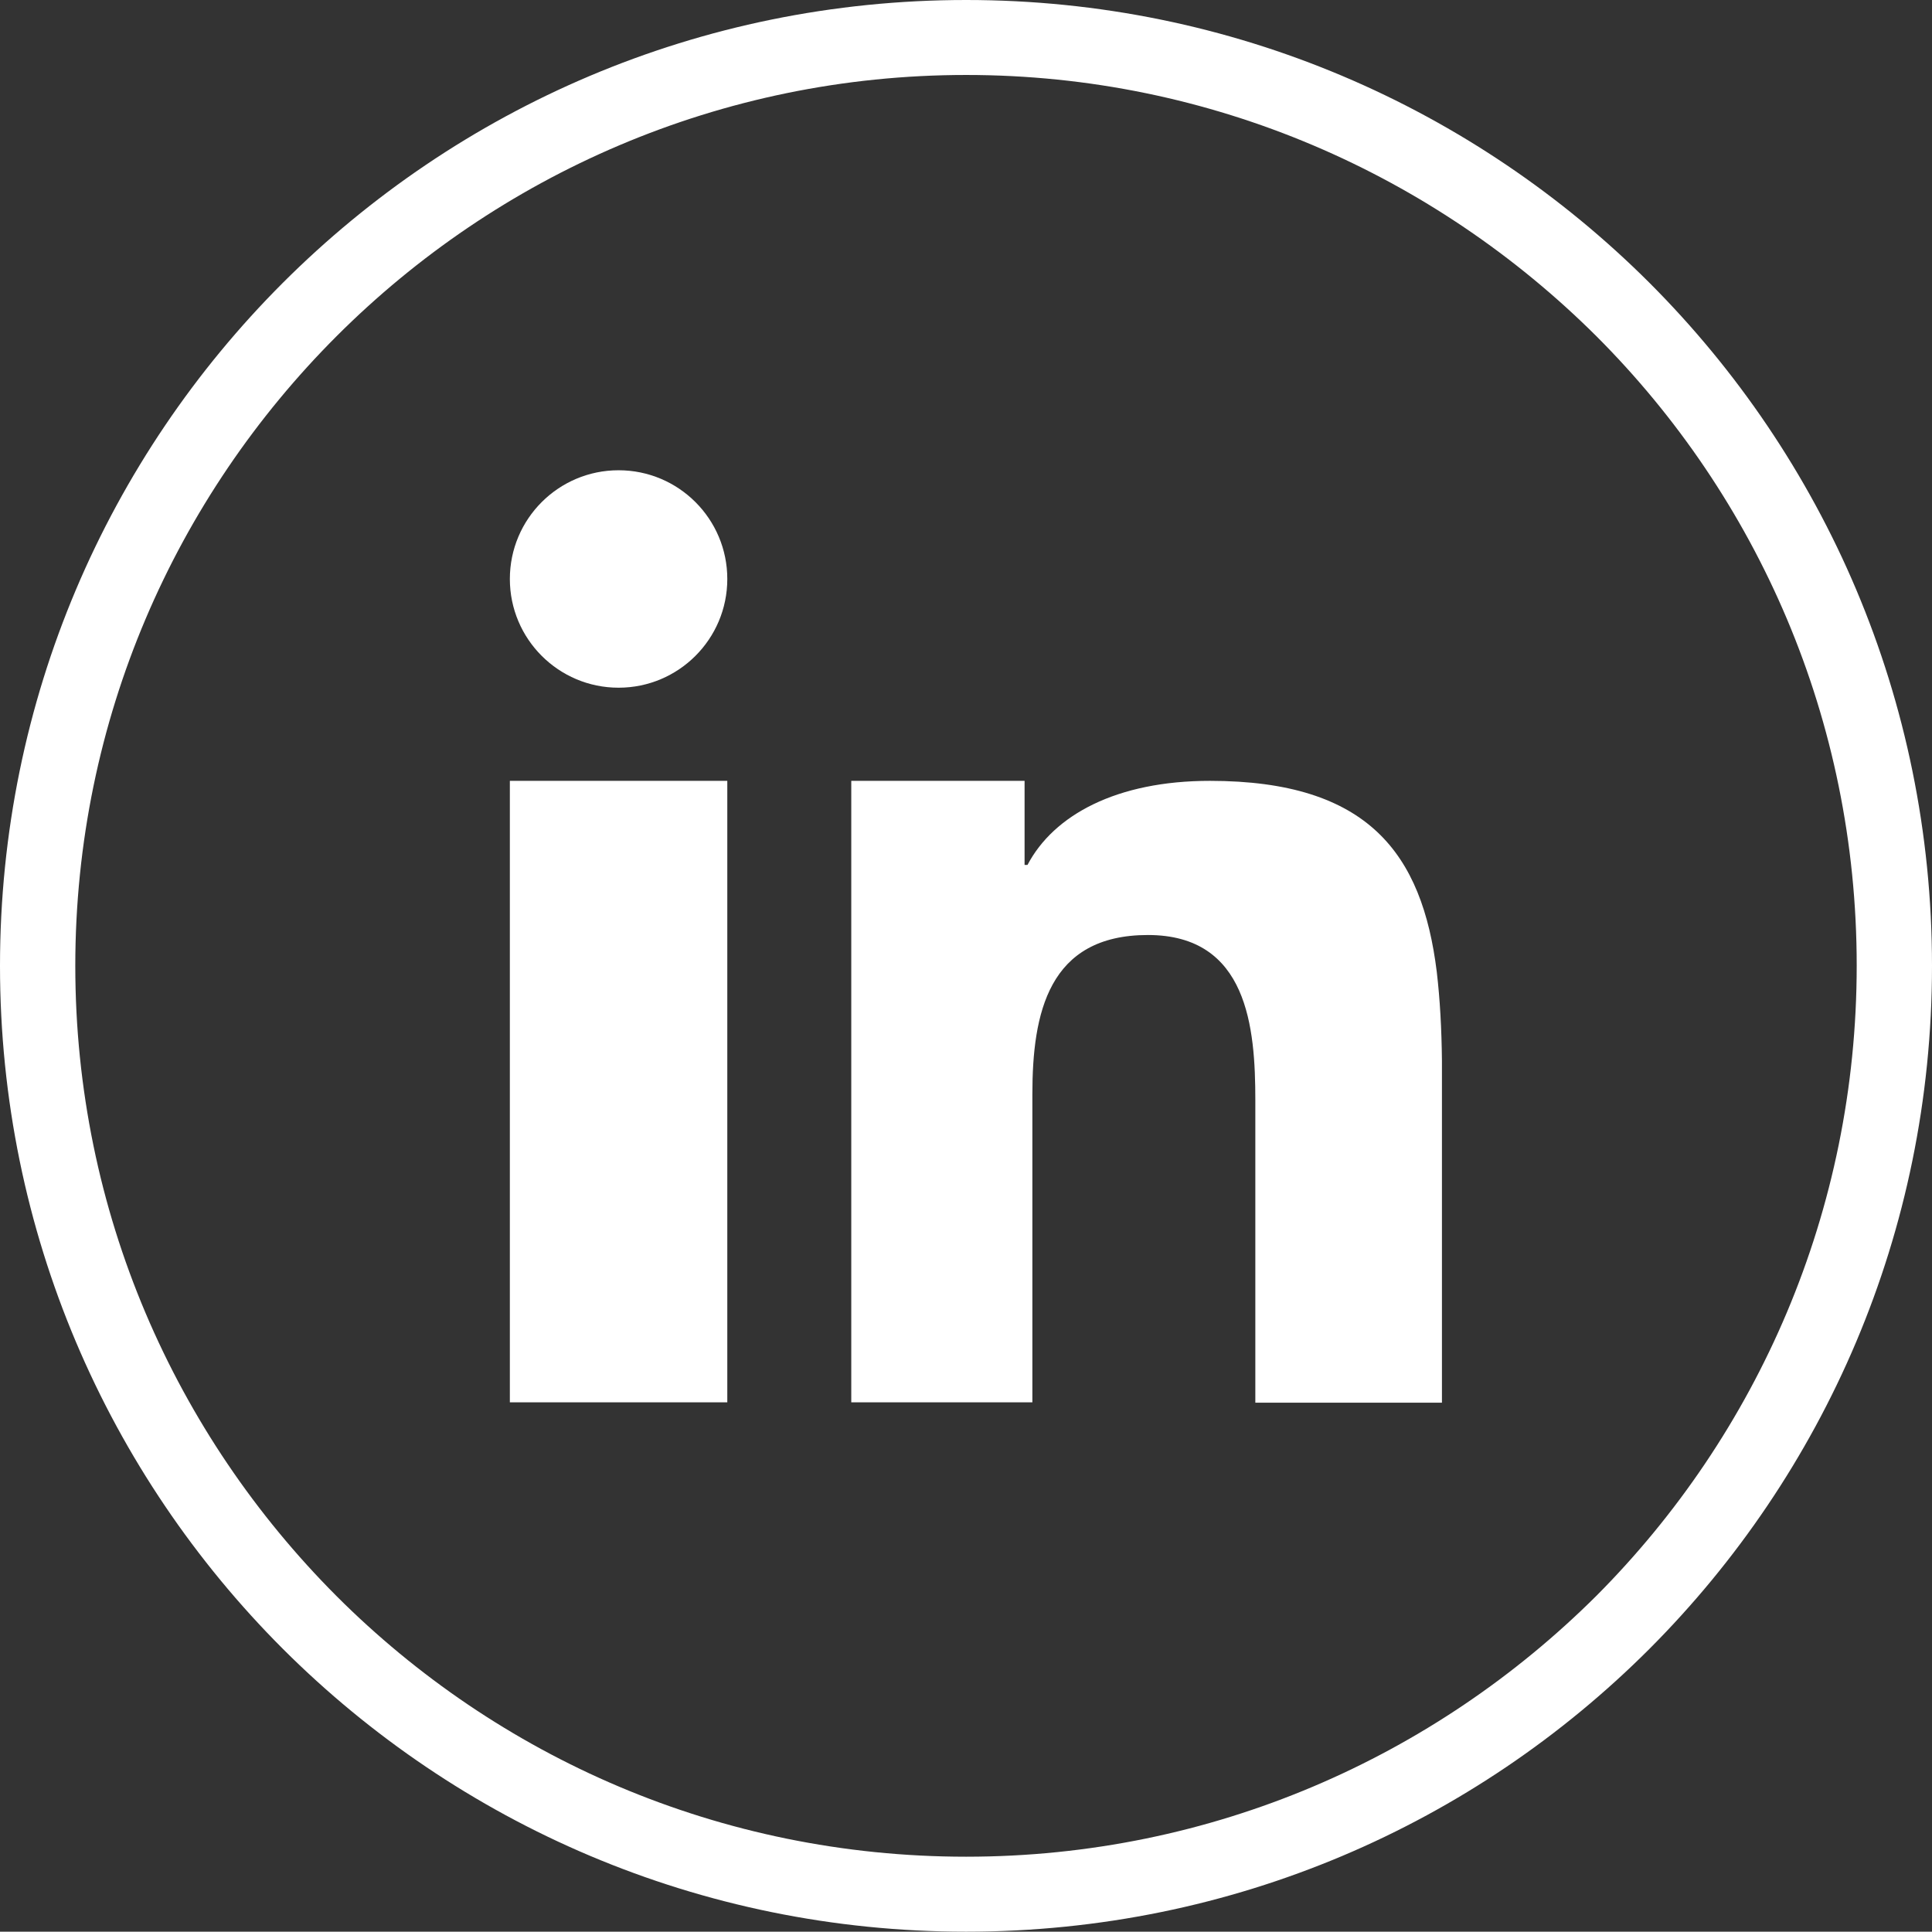
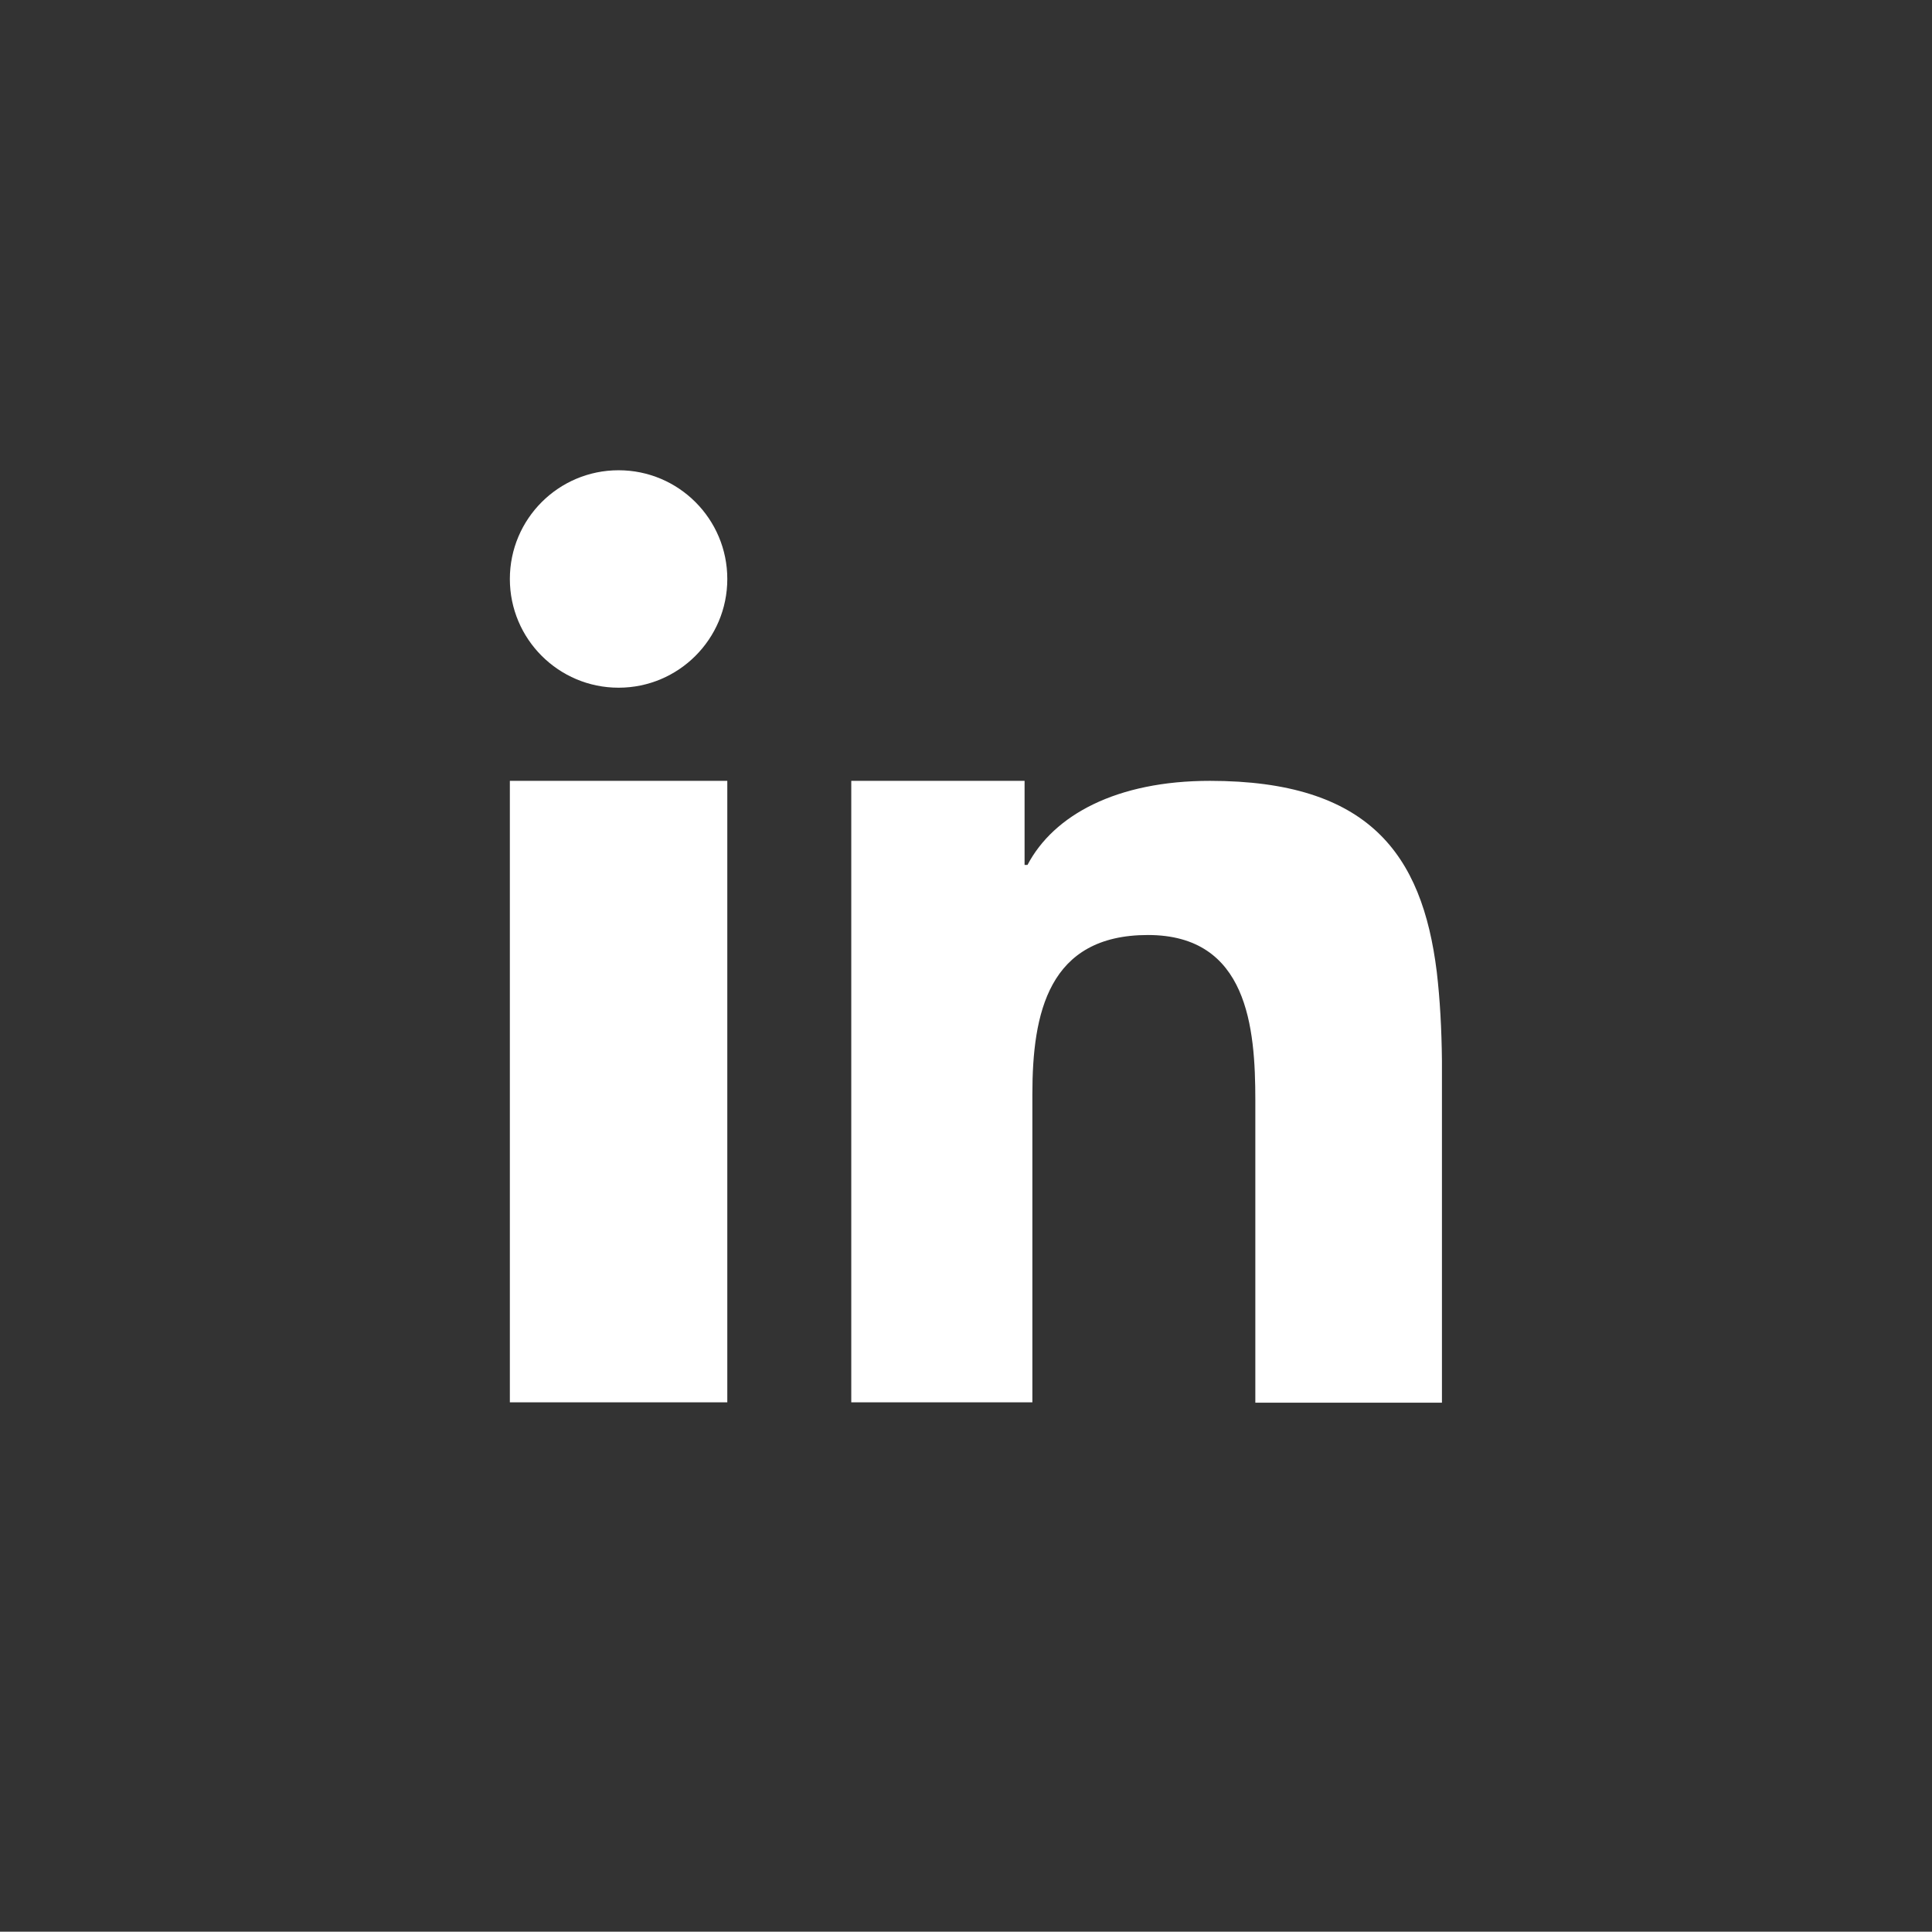
<svg xmlns="http://www.w3.org/2000/svg" version="1.1" id="Capa_1" x="0px" y="0px" viewBox="1.9 246.7 595.3 595.2" enable-background="new 1.9 246.7 595.3 595.2" xml:space="preserve">
  <rect x="1.9" y="246.7" width="595.3" height="595.2" fill="#333333" stroke="none" />
-   <path fill="#FFFFFF" d="M299.6,246.7c82.2,0,156.6,33.3,210.5,87.1c53.9,53.9,87.1,128.2,87.1,210.5s-33.3,156.6-87.1,210.5  c-53.9,53.9-128.2,87.1-210.5,87.1S143,808.6,89.1,754.8C35.2,700.9,1.9,626.5,1.9,544.3S35.2,387.7,89,333.9  C142.9,280,217.3,246.7,299.6,246.7L299.6,246.7z M493.8,350.3c-49.8-49.6-118.4-80.5-194.2-80.5s-144.4,30.9-194,80.5  s-80.5,118.1-80.5,194s30.8,144.4,80.5,194.2c49.6,49.6,118.1,80.3,194,80.3S444,788,493.8,738.4C543.4,688.6,574,620,574,544.2  S543.4,399.9,493.8,350.3L493.8,350.3z" />
  <path fill="#FFFFFF" d="M159,538.2v140.6h67v-152v-39.5h-67V538.2z M444.6,546.1c-4.5-36.3-21-58.8-69.9-58.8  c-28.7,0-48.1,10.5-56.2,25.9h-0.9v-25.9h-53.4v36.8v154.7H320v-94.9c0-25,4.9-49.1,35.6-49.1c30.8,0,33.1,28.6,33.1,50.9v93.2h57.5  V573.6C446.1,563.8,445.6,554.6,444.6,546.1L444.6,546.1z M192.5,391.6c-18.5,0-33.5,15-33.5,33.5s15,33.5,33.5,33.5  s33.5-15,33.5-33.5S211,391.6,192.5,391.6L192.5,391.6z" />
</svg>